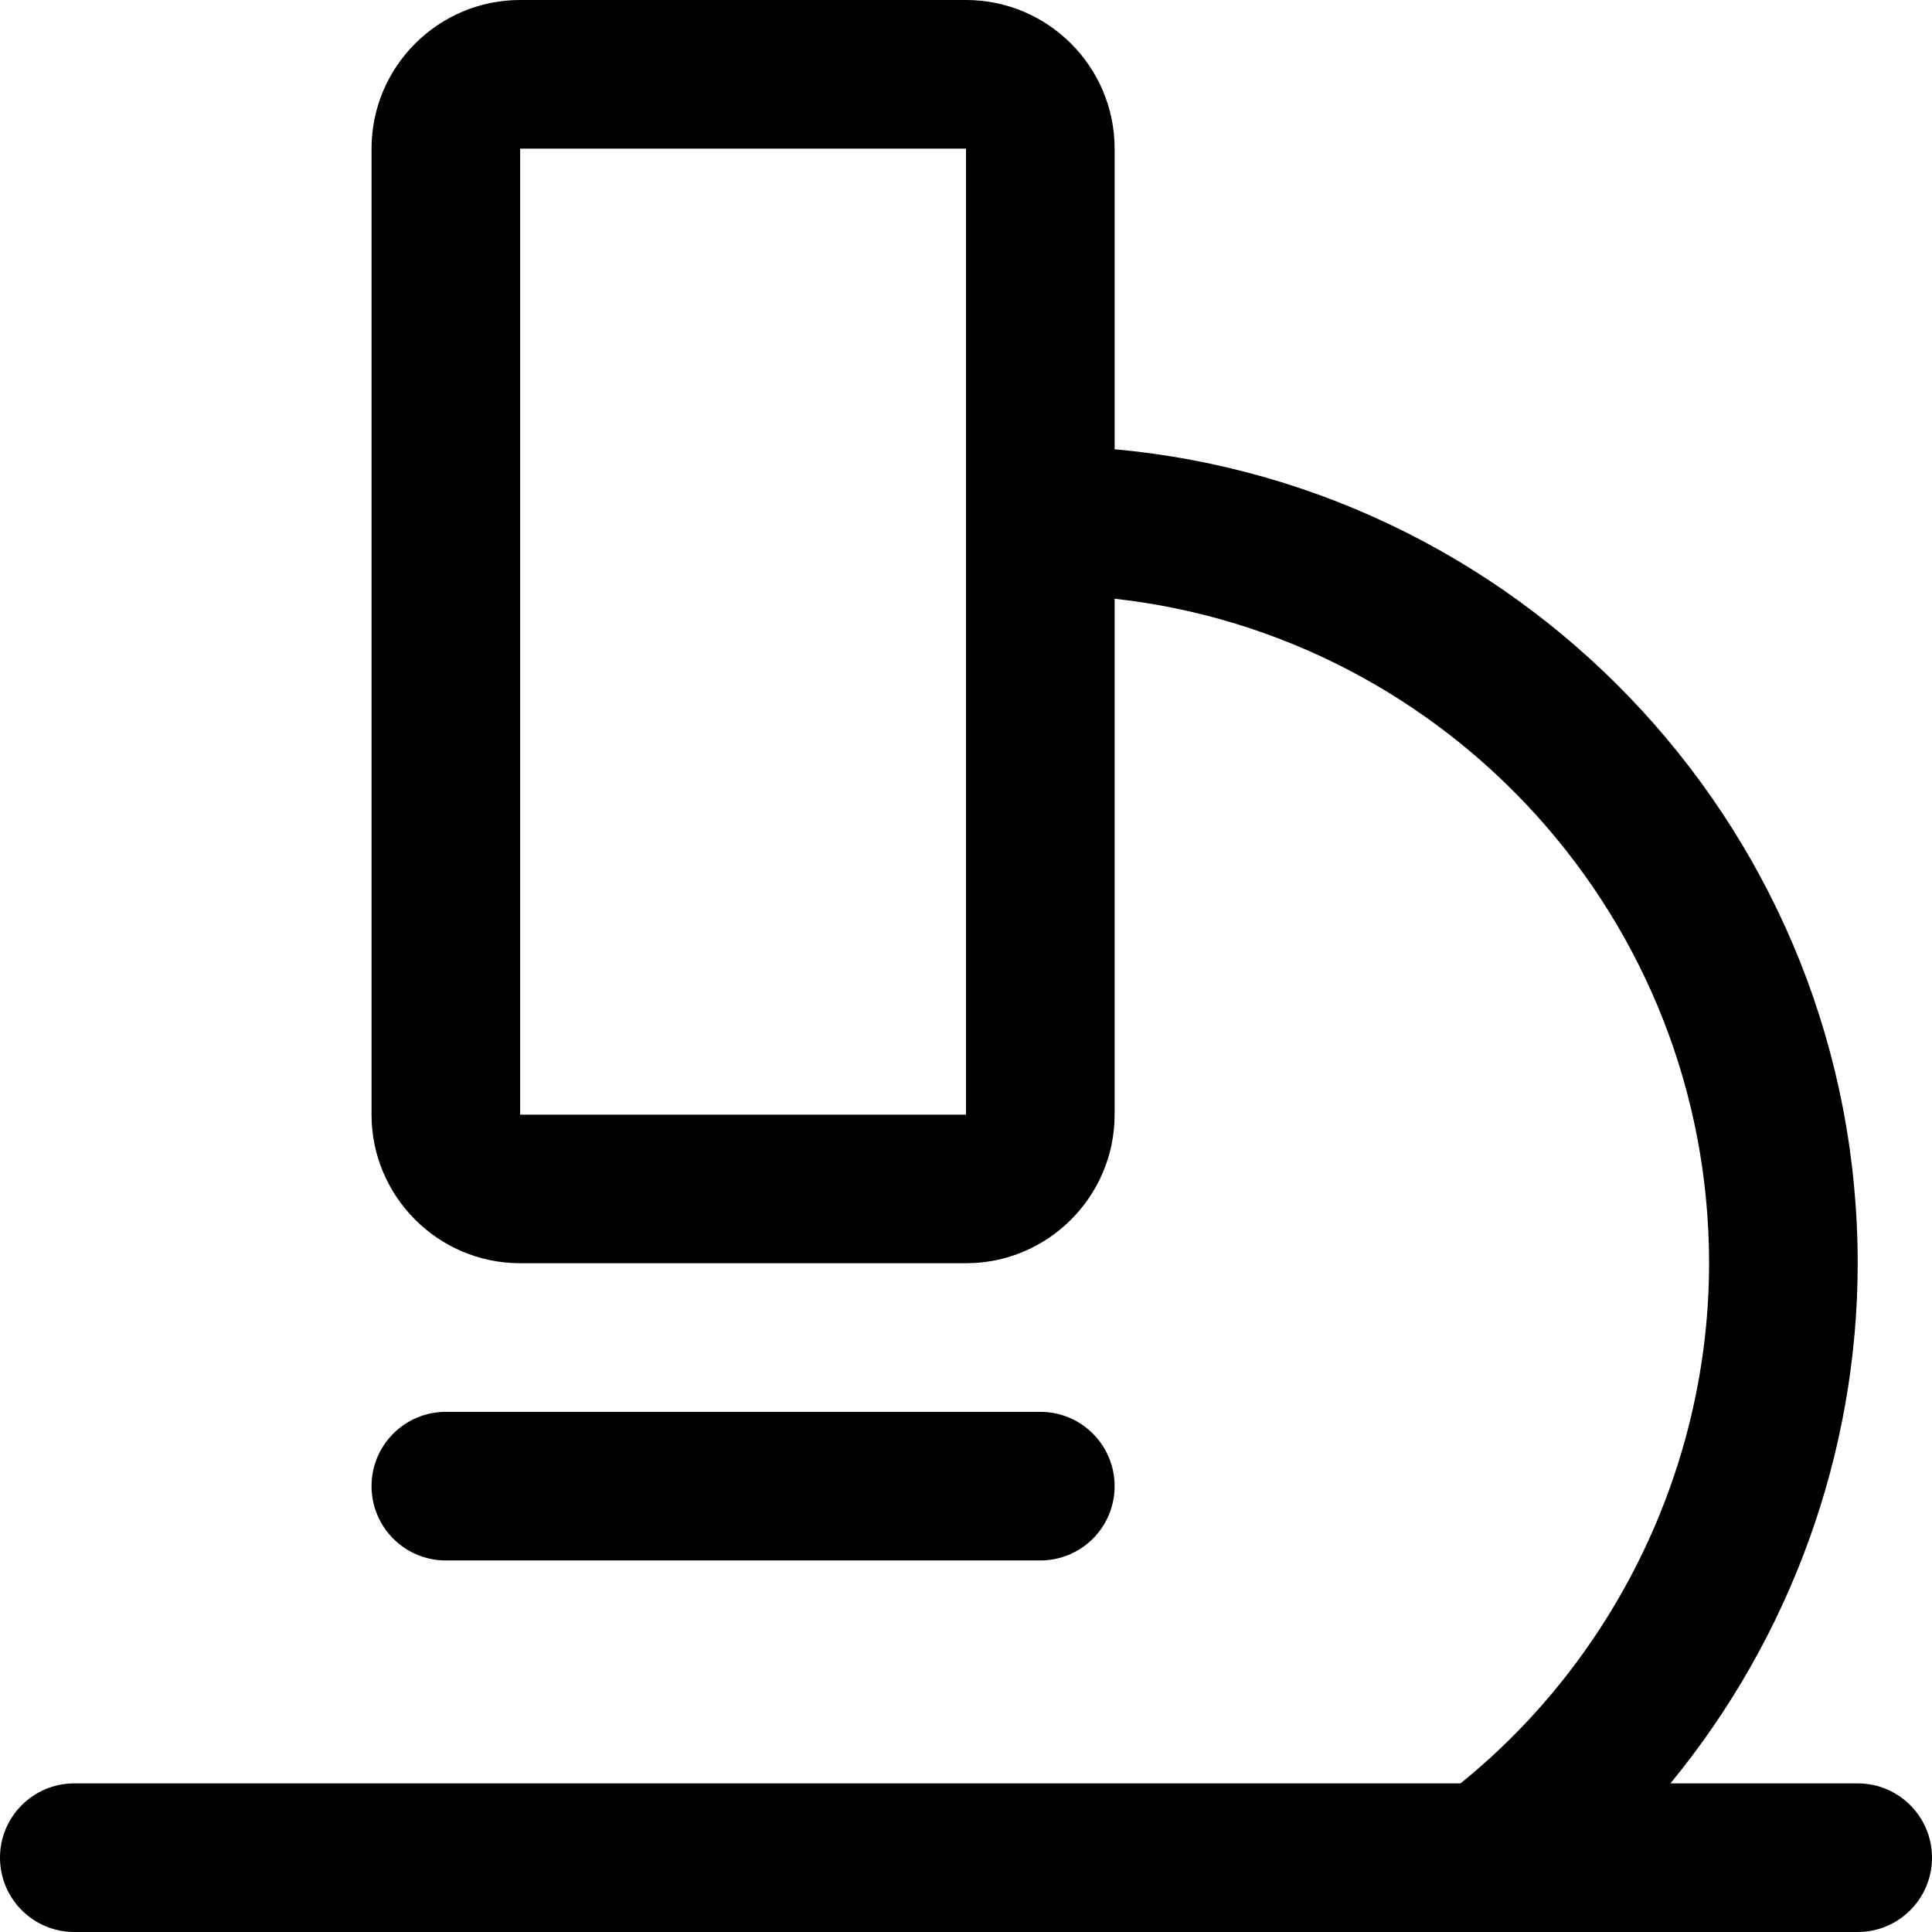
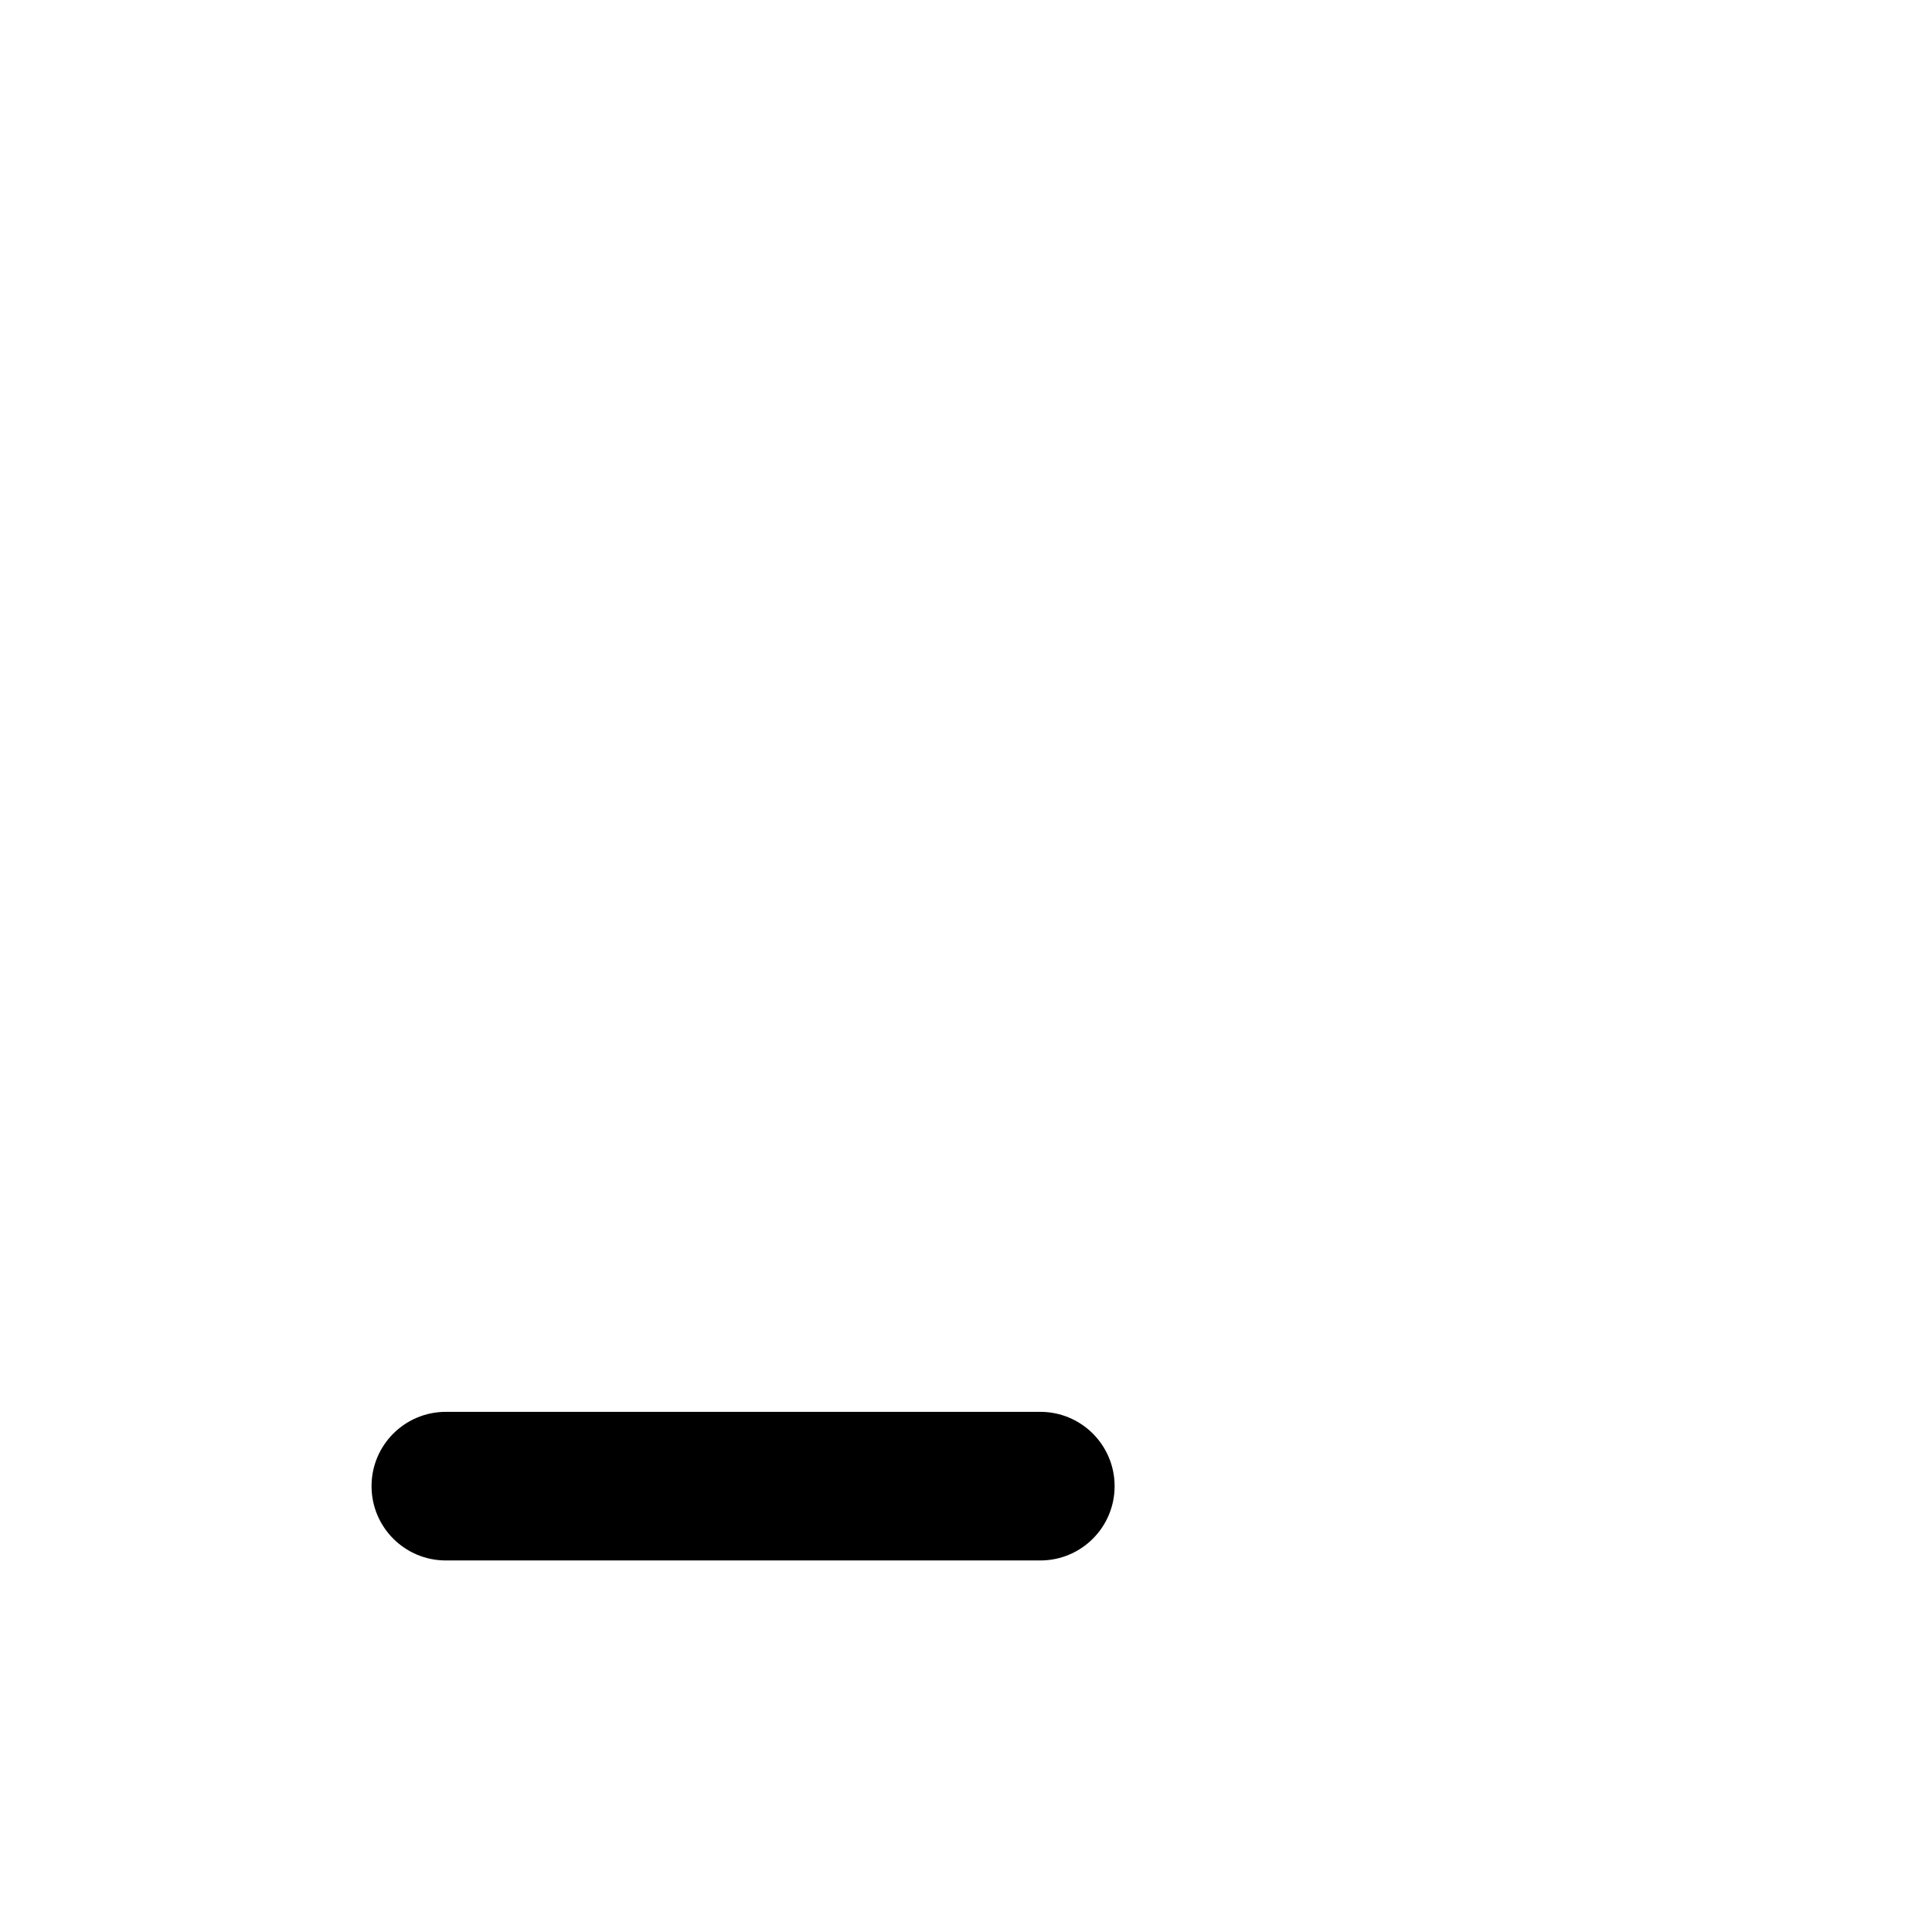
<svg xmlns="http://www.w3.org/2000/svg" viewBox="0 0 208 208">
-   <path d="M200 192h-20.16c12.85-15.62 20.16-35.47 20.16-56 0-45.83-35.21-83.58-80-87.63V16c0-8.82-7.18-16-16-16H56c-8.82 0-16 7.18-16 16v104c0 8.82 7.18 16 16 16h48c8.82 0 16-7.18 16-16V64.46c35.95 3.99 64 34.55 64 71.54 0 21.67-9.96 42.41-26.76 56H8c-4.42 0-8 3.58-8 8s3.58 8 8 8h192c4.42 0 8-3.58 8-8s-3.58-8-8-8Zm-96-72H56V16h48v104Z" />
  <path d="M112 168c4.42 0 8-3.58 8-8s-3.58-8-8-8H48c-4.42 0-8 3.58-8 8s3.58 8 8 8h64Z" />
</svg>